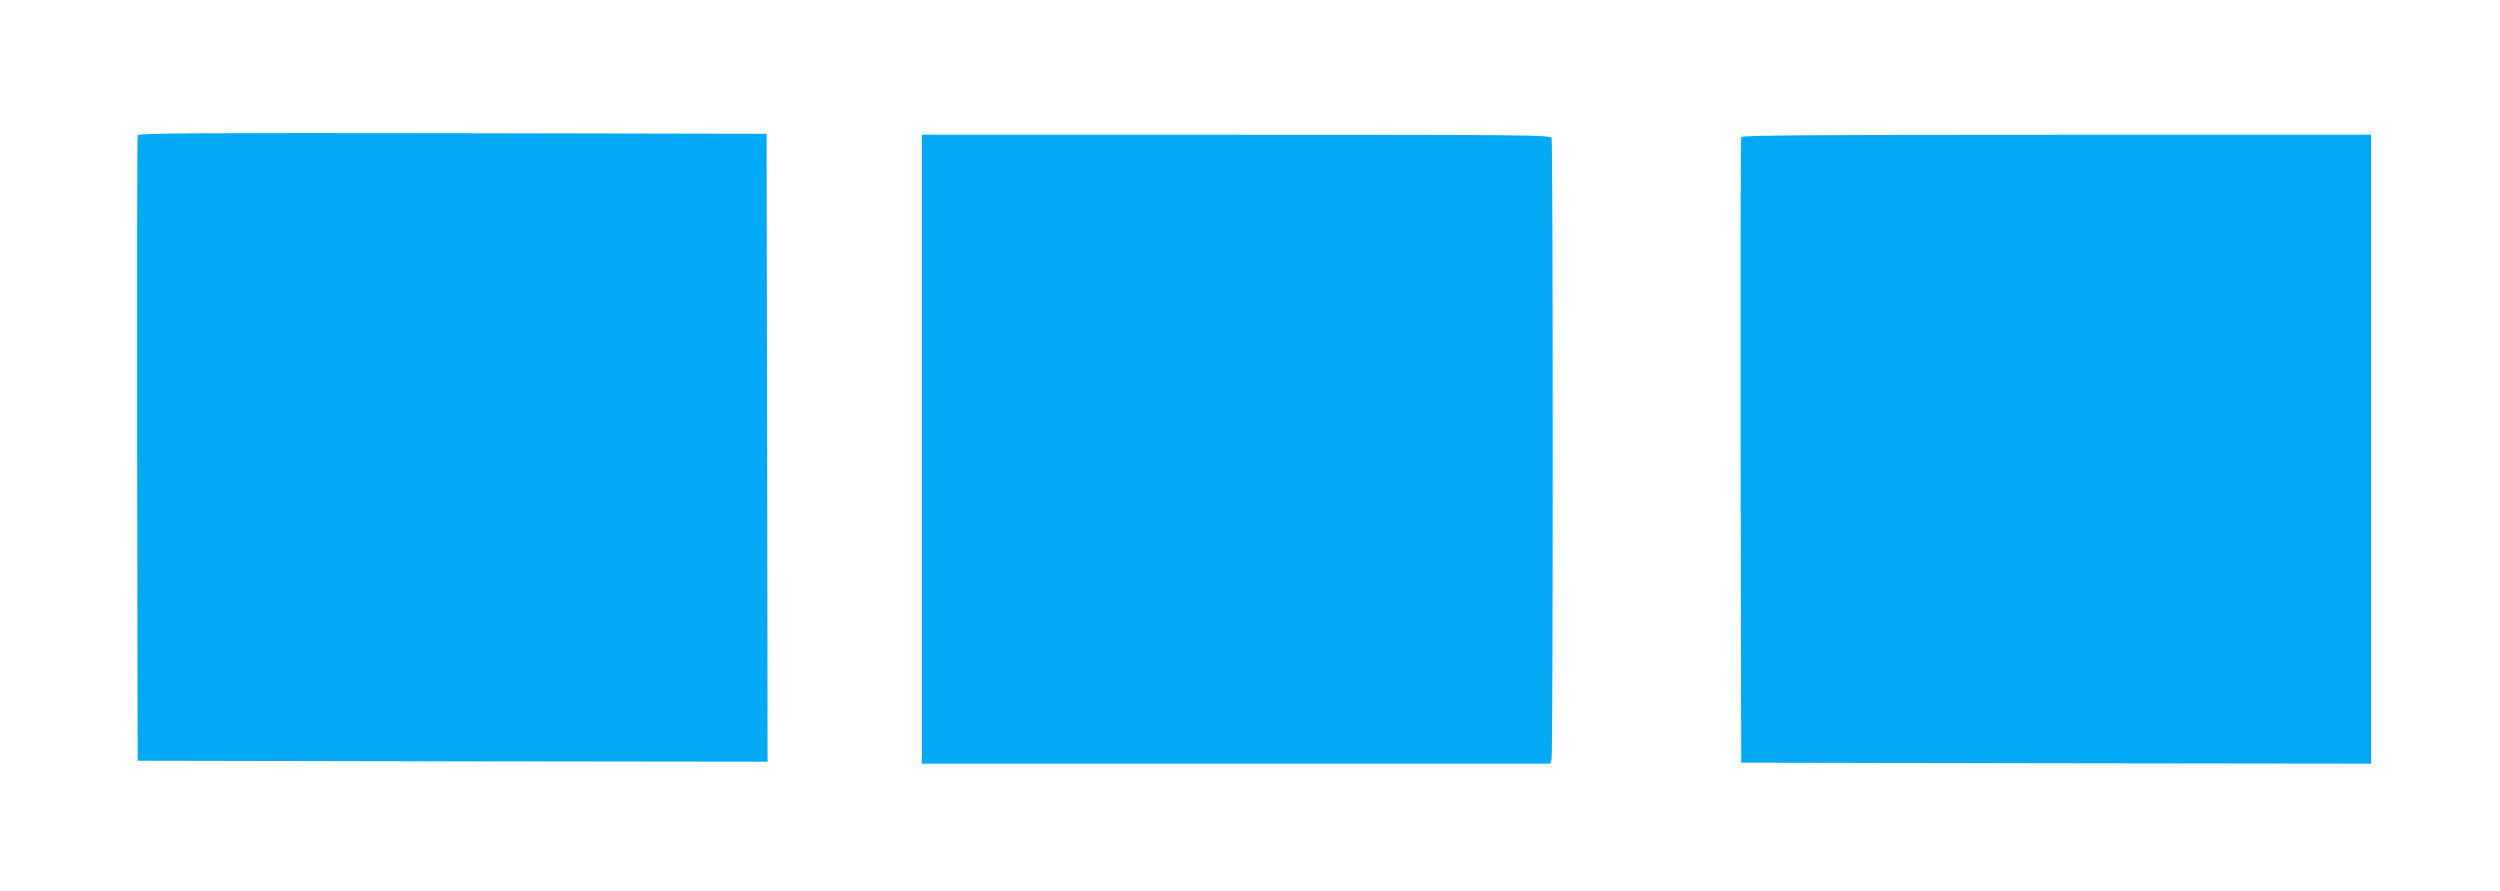
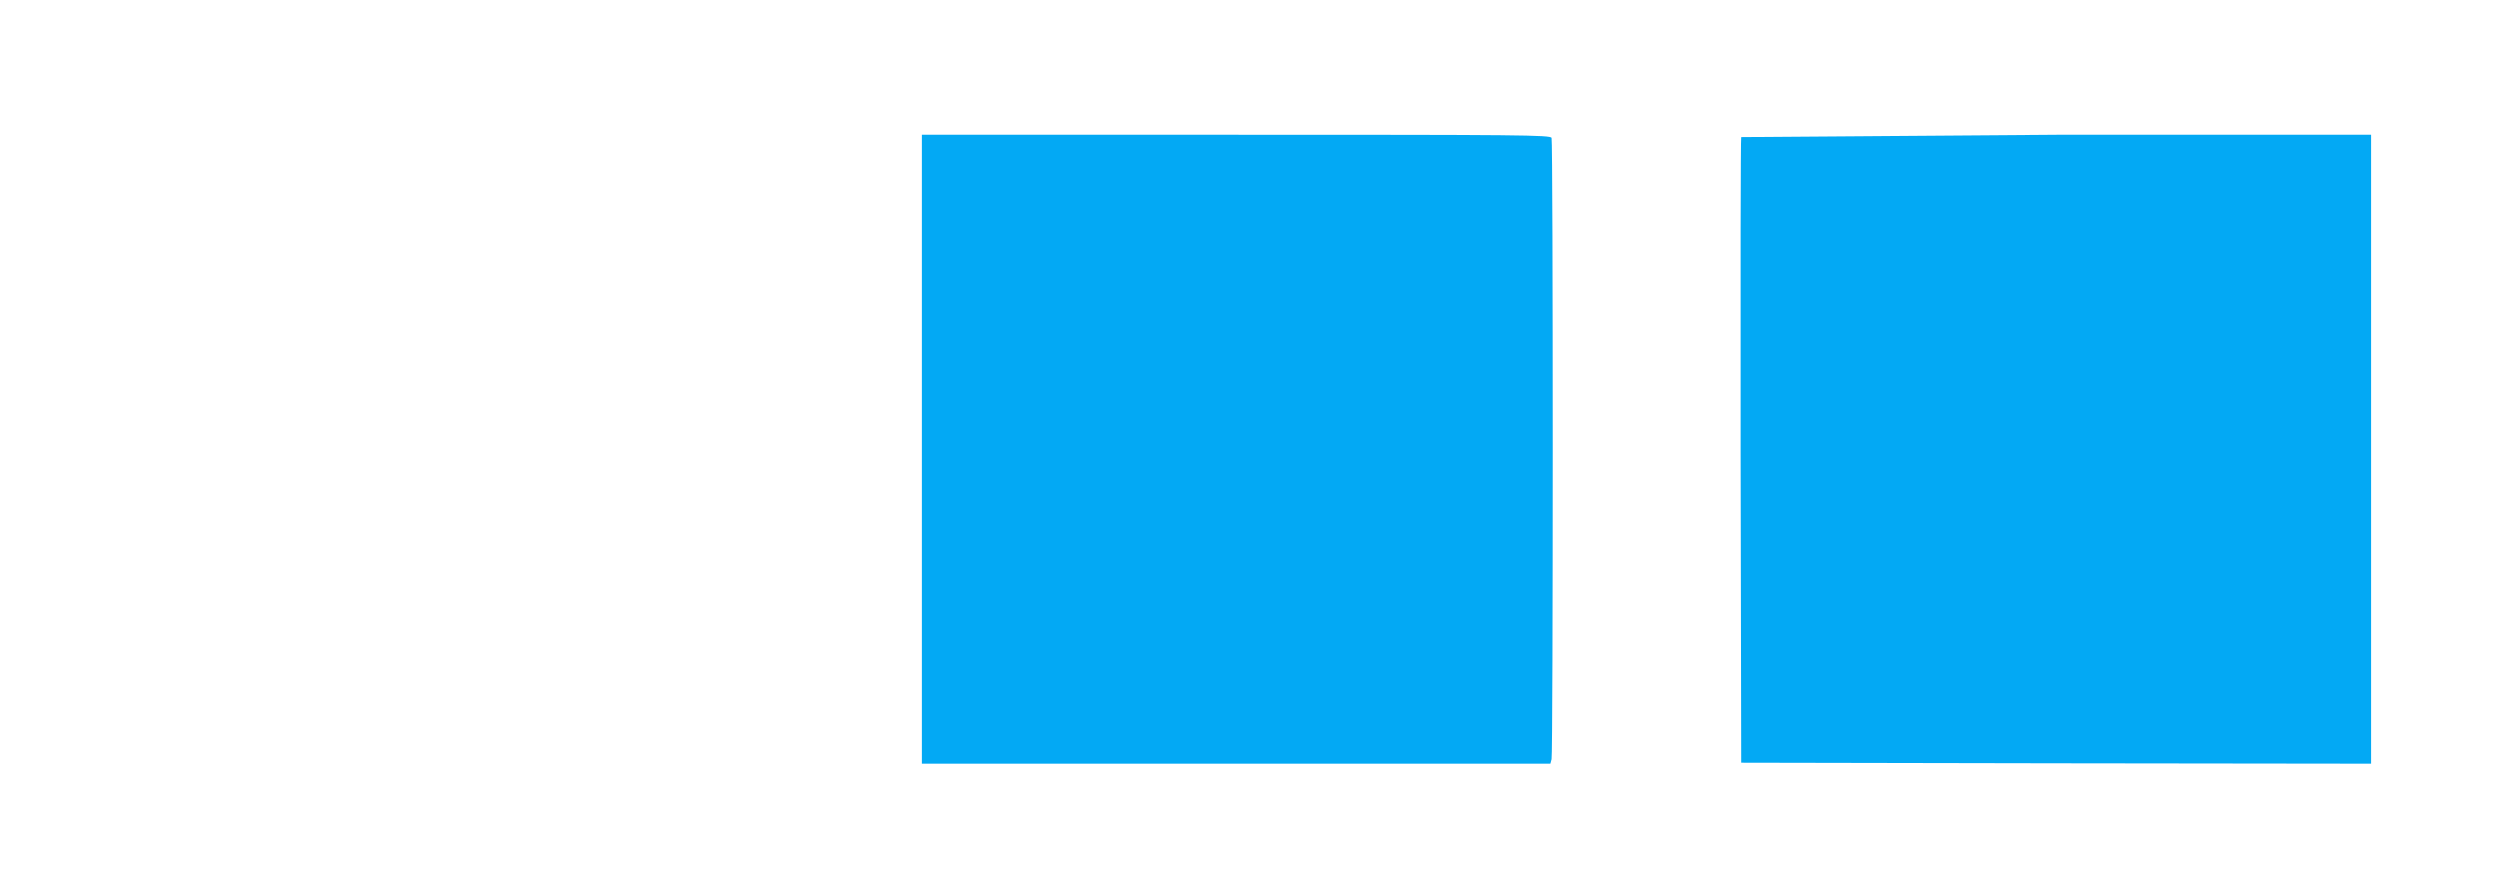
<svg xmlns="http://www.w3.org/2000/svg" version="1.0" width="1280pt" height="456pt" viewBox="0 0 1280 456" preserveAspectRatio="xMidYMid meet">
  <g transform="translate(0,456) scale(0.1,-0.1)" fill="#03a9f4" stroke="none">
-     <path d="M705 3868 c-3 -7 -4 -731 -3 -1608 l3 -1595 1613 -3 1612 -2 -2 1607 -3 1608 -1608 3 c-1281 2 -1609 0 -1612 -10z" />
    <path d="M4720 2260 l0 -1610 1609 0 1609 0 6 23 c8 29 8 3161 0 3181 -6 15 -157 16 -1615 16 l-1609 0 0 -1610z" />
-     <path d="M8915 3858 c-3 -7 -4 -731 -3 -1608 l3 -1595 1613 -3 1612 -2 0 1610 0 1610 -1610 0 c-1279 0 -1612 -3 -1615 -12z" />
+     <path d="M8915 3858 c-3 -7 -4 -731 -3 -1608 l3 -1595 1613 -3 1612 -2 0 1610 0 1610 -1610 0 z" />
  </g>
</svg>